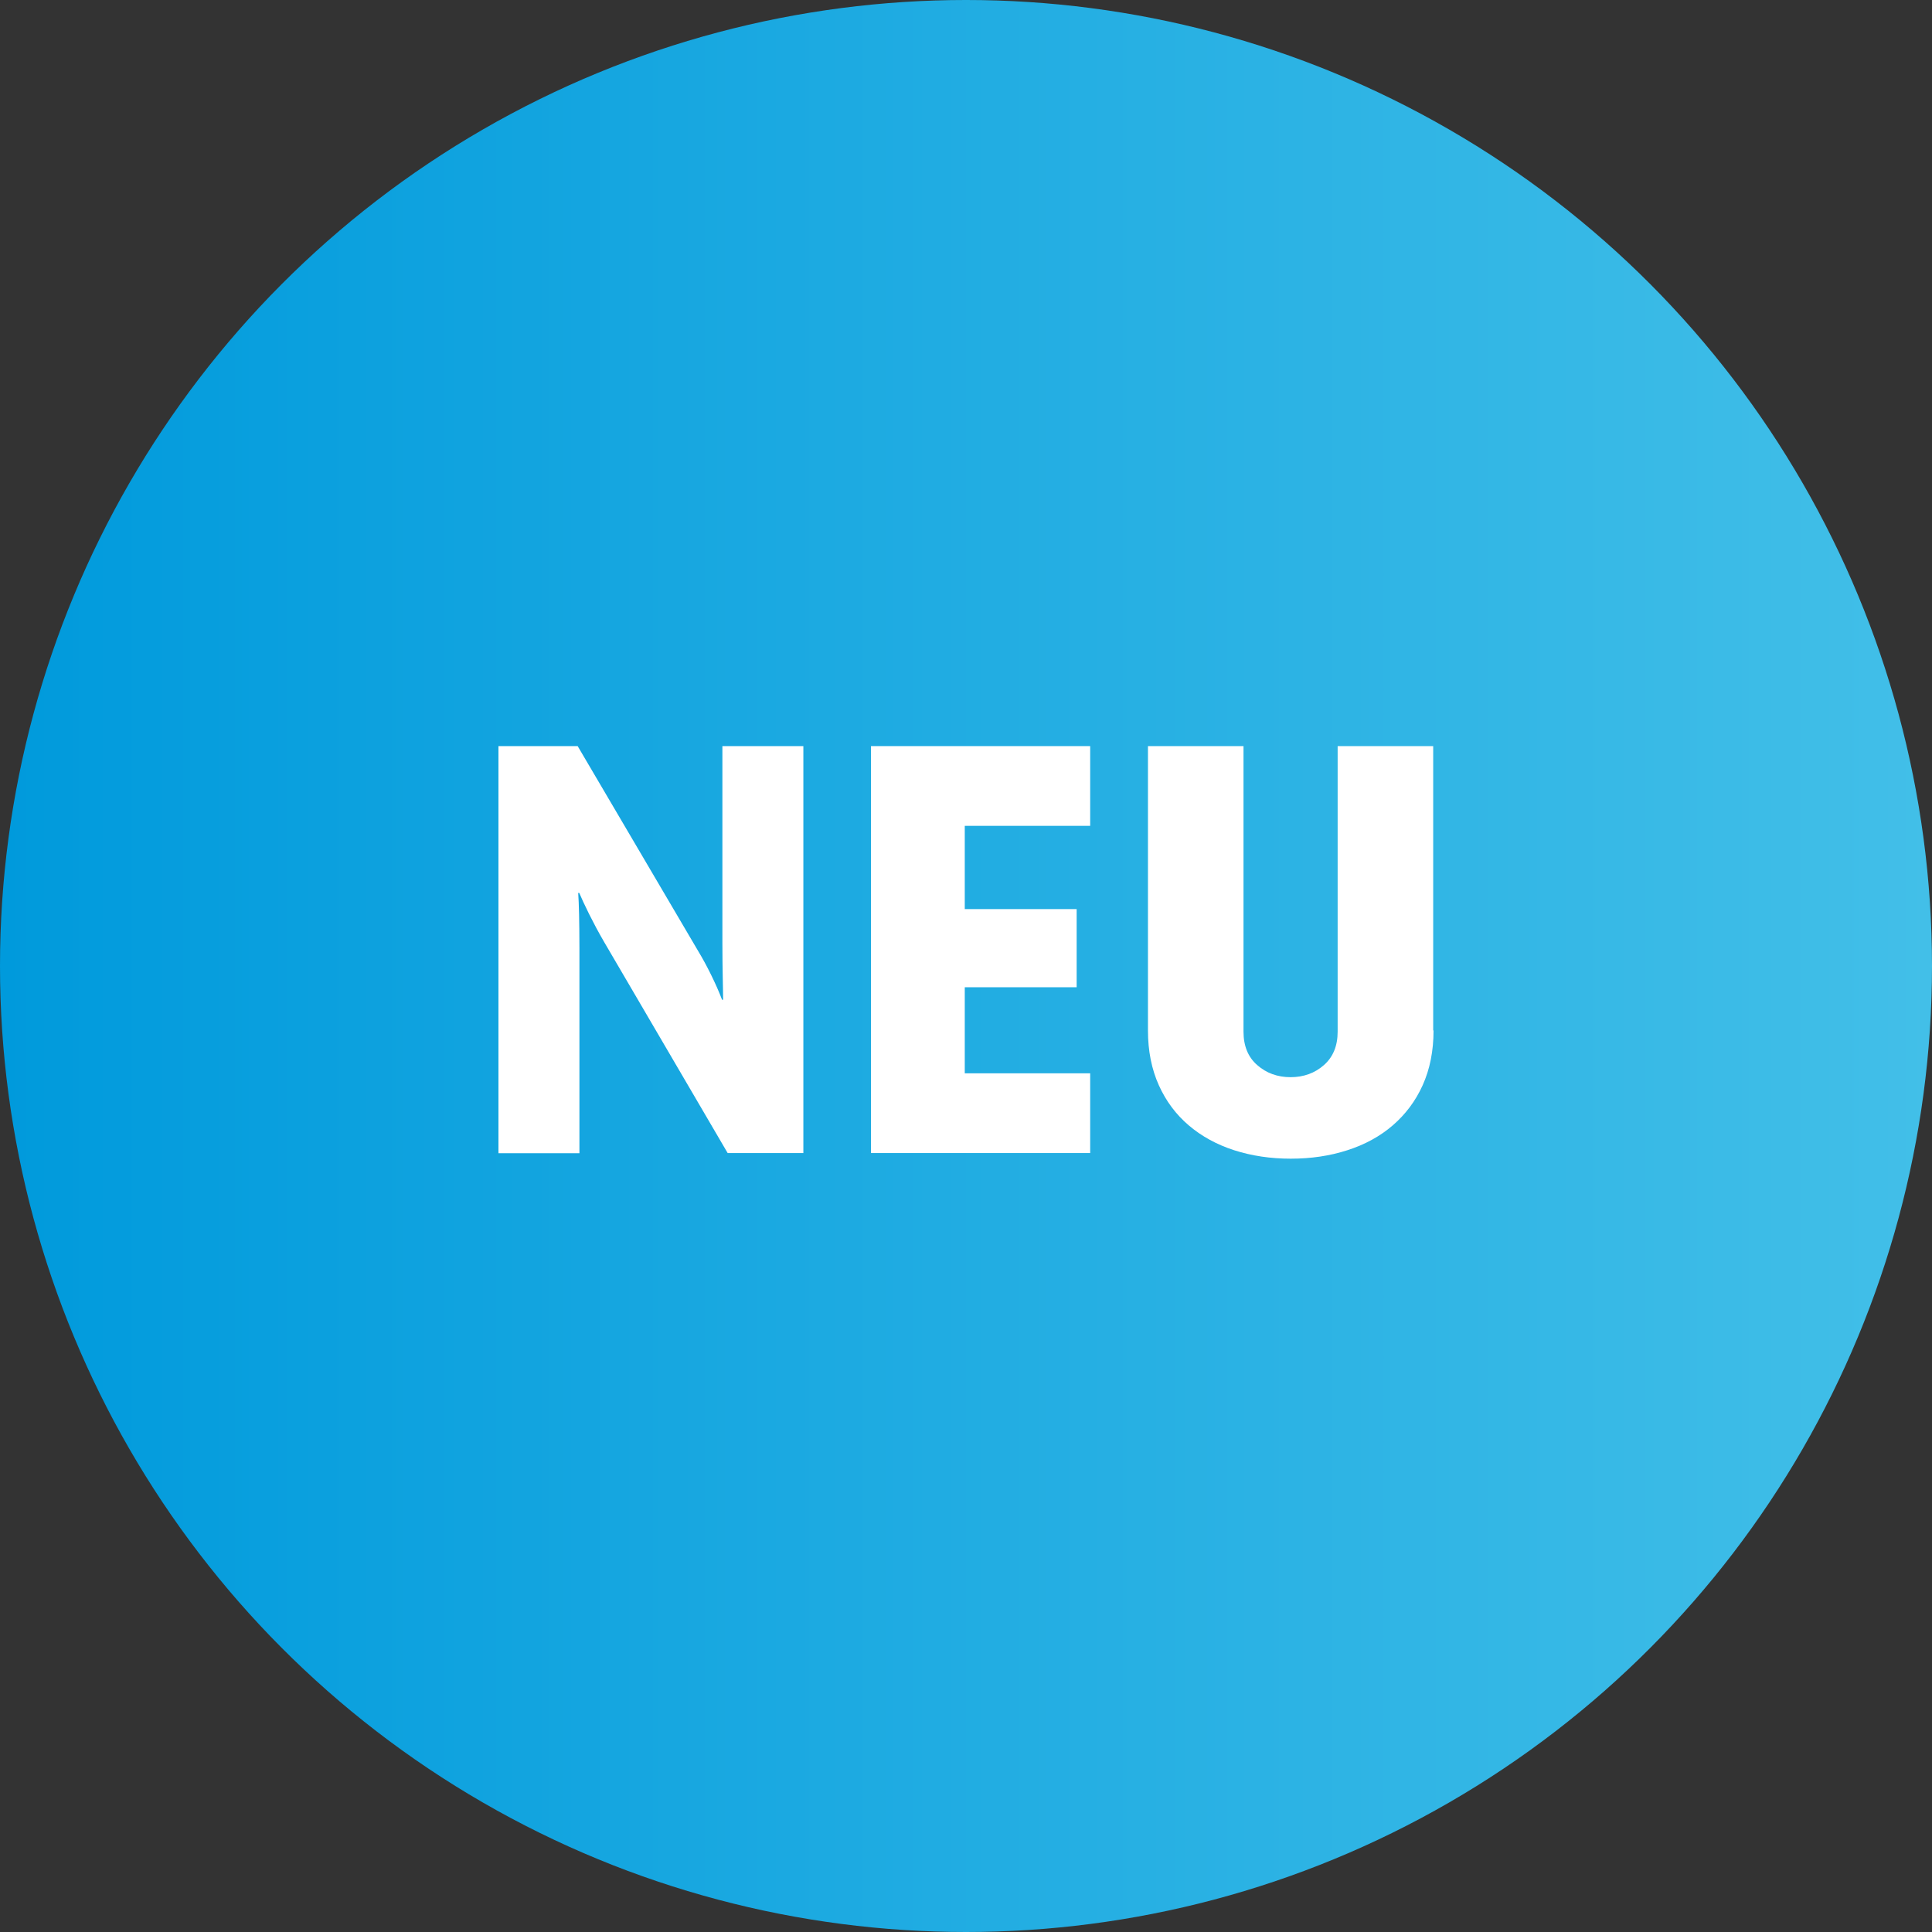
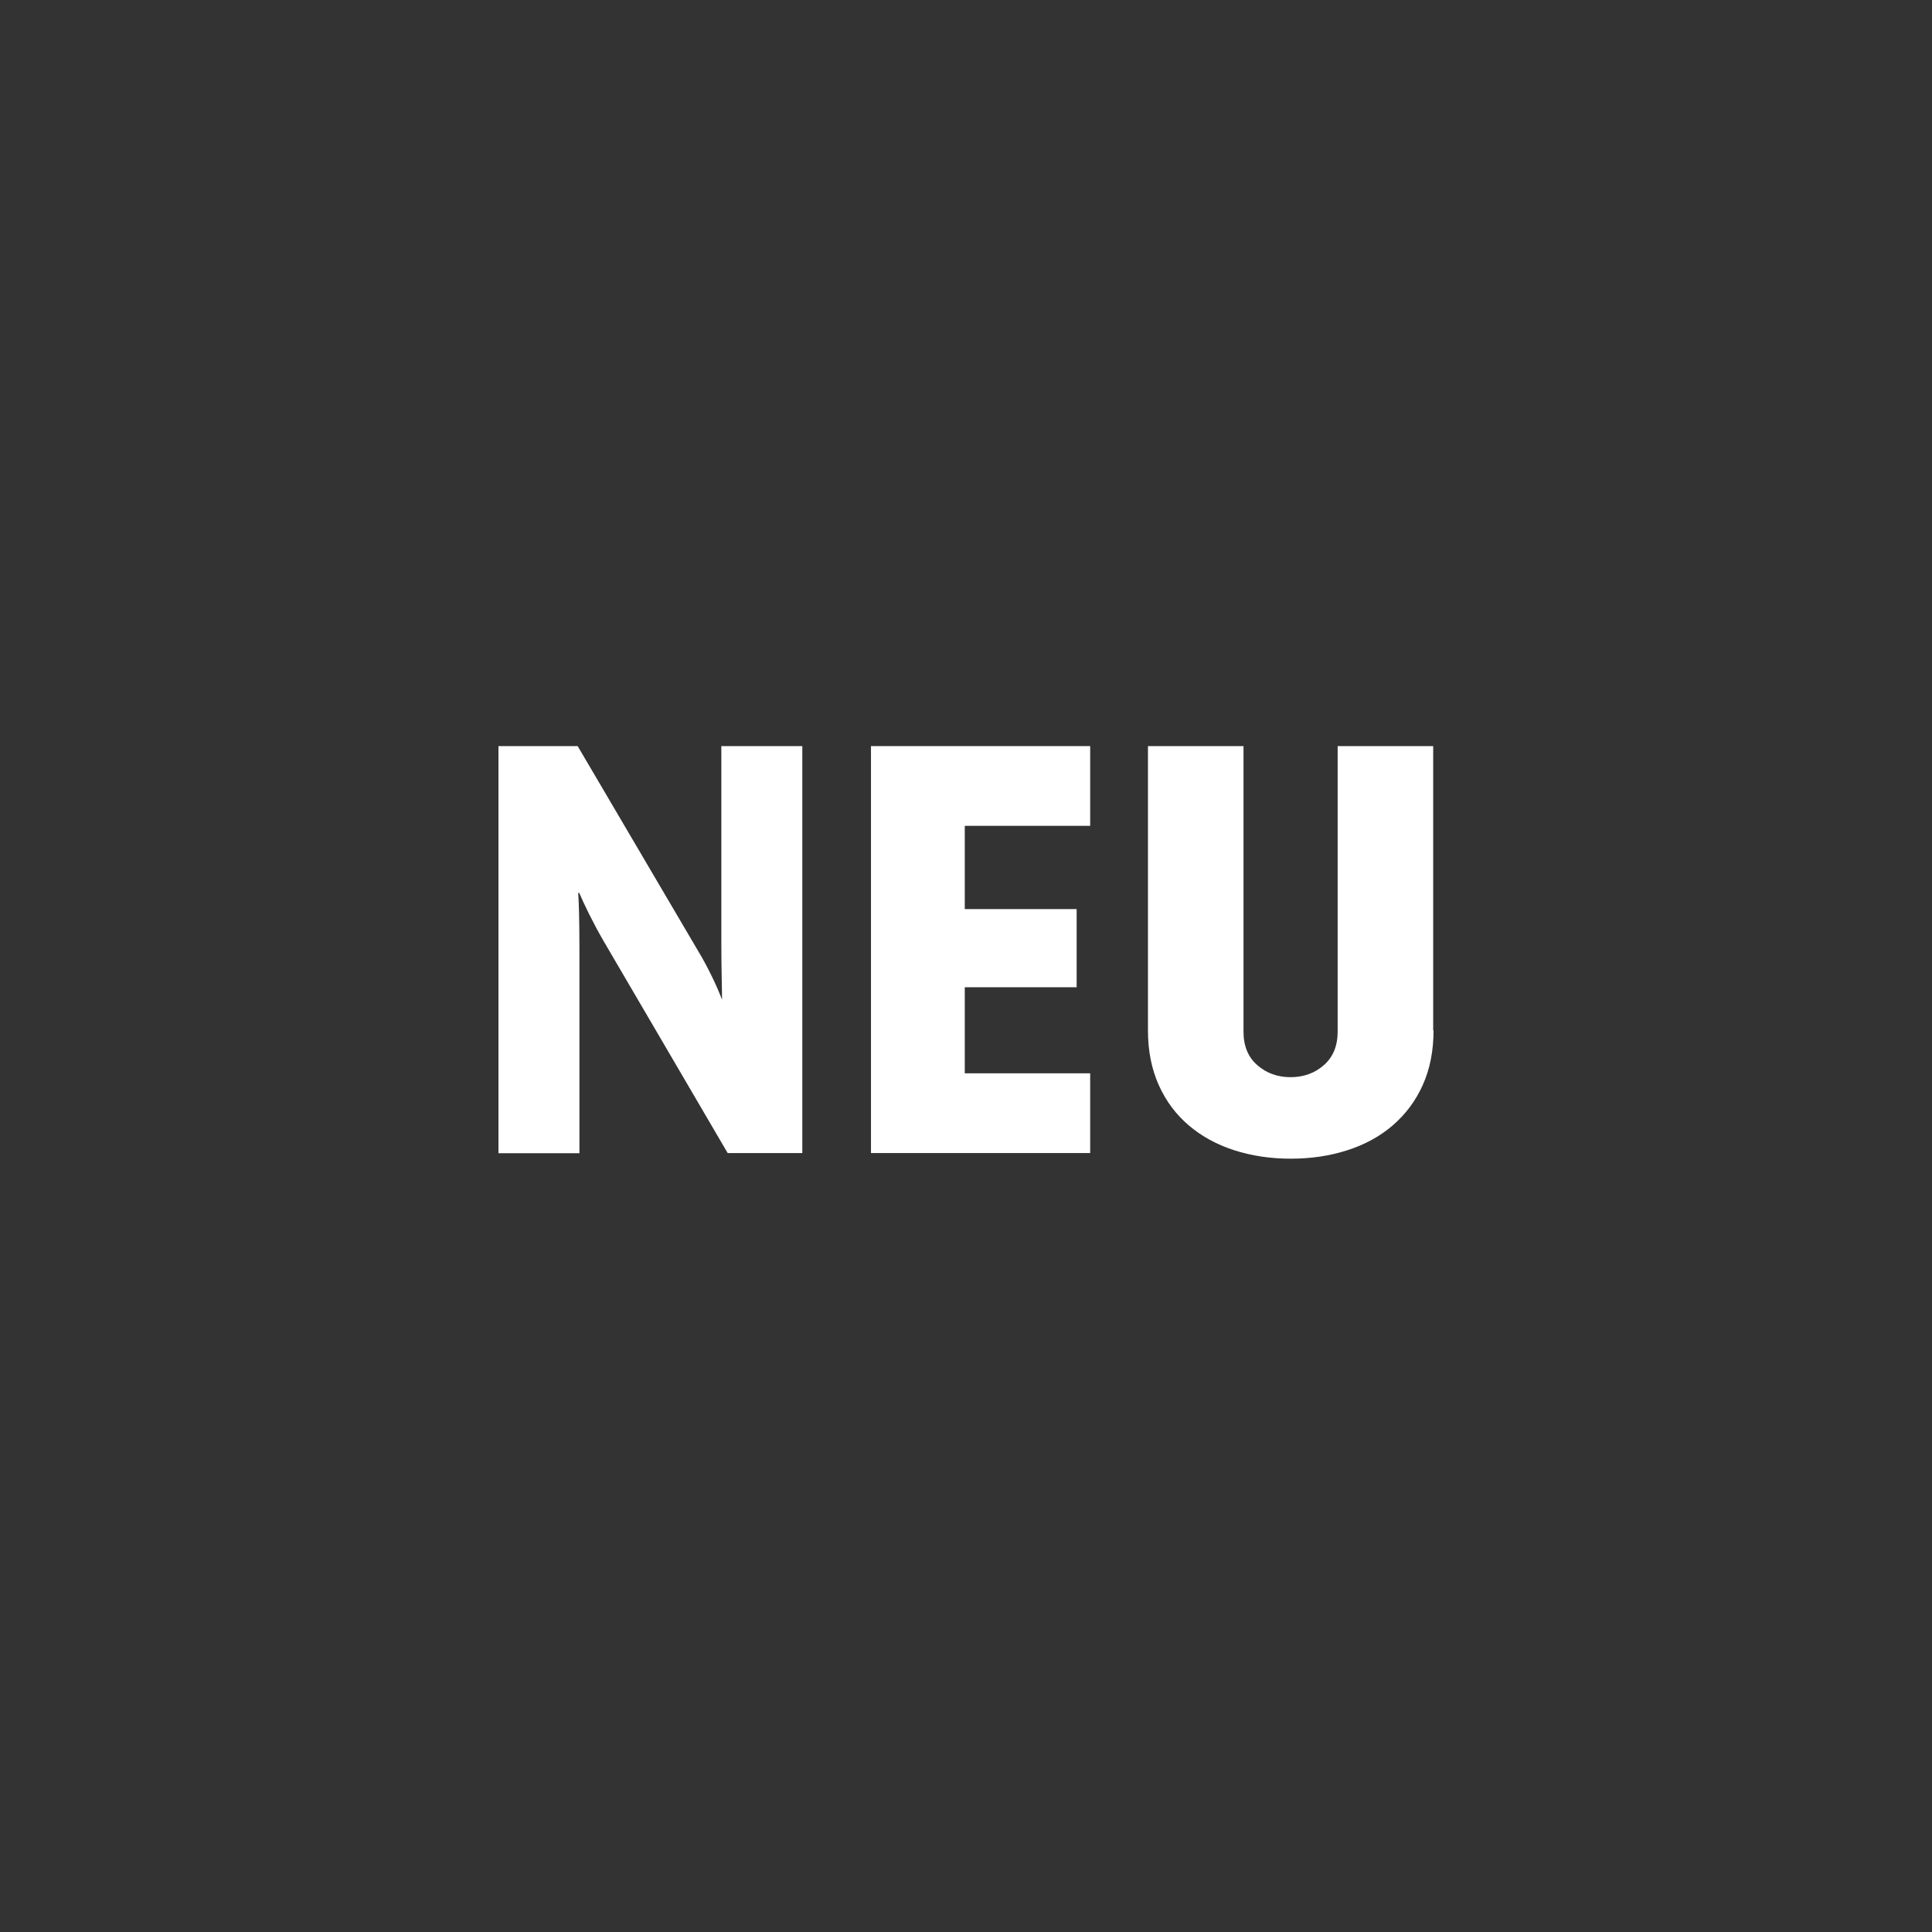
<svg xmlns="http://www.w3.org/2000/svg" version="1.1" id="Ebene_1" x="0px" y="0px" viewBox="0 0 110 110" style="enable-background:new 0 0 110 110;" xml:space="preserve">
  <rect x="0" y="0" width="110" height="110" fill="#333333" stroke="none" />
  <style type="text/css">
	.st0{fill:url(#SVGID_1_);}
	.st1{fill:#FFFFFF;}
</style>
  <linearGradient id="SVGID_1_" gradientUnits="userSpaceOnUse" x1="0" y1="55" x2="110" y2="55">
    <stop offset="0" style="stop-color:#009ADC" />
    <stop offset="1" style="stop-color:#42BFE8" />
  </linearGradient>
-   <circle class="st0" cx="55" cy="55" r="55" />
  <g>
-     <path class="st1" d="M41.43,65.65l-7.04-12.03c-0.32-0.55-0.6-1.08-0.85-1.58c-0.25-0.5-0.43-0.9-0.56-1.2h-0.06   c0.02,0.3,0.04,0.7,0.05,1.22c0.01,0.51,0.02,1.14,0.02,1.89v11.71h-4.61V42.48h4.51l6.85,11.65c0.26,0.43,0.51,0.89,0.75,1.38   c0.24,0.49,0.45,0.96,0.62,1.41h0.06c0-0.32-0.01-0.74-0.02-1.26c-0.01-0.52-0.02-1.17-0.02-1.94V42.48h4.61v23.17H41.43z" />
+     <path class="st1" d="M41.43,65.65l-7.04-12.03c-0.32-0.55-0.6-1.08-0.85-1.58c-0.25-0.5-0.43-0.9-0.56-1.2h-0.06   c0.02,0.3,0.04,0.7,0.05,1.22c0.01,0.51,0.02,1.14,0.02,1.89v11.71h-4.61V42.48h4.51l6.85,11.65c0.26,0.43,0.51,0.89,0.75,1.38   c0.24,0.49,0.45,0.96,0.62,1.41c0-0.32-0.01-0.74-0.02-1.26c-0.01-0.52-0.02-1.17-0.02-1.94V42.48h4.61v23.17H41.43z" />
    <path class="st1" d="M49.59,65.65V42.48h12.48v4.54h-7.14v4.74h6.37v4.45h-6.37v4.9h7.14v4.54H49.59z" />
    <path class="st1" d="M81.62,58.67c0,1.17-0.21,2.21-0.62,3.12s-0.99,1.67-1.71,2.29s-1.58,1.09-2.58,1.41   c-0.99,0.32-2.06,0.48-3.22,0.48c-1.15,0-2.22-0.16-3.22-0.48c-0.99-0.32-1.85-0.79-2.58-1.41s-1.3-1.38-1.71-2.29   s-0.62-1.95-0.62-3.12V42.48h5.44v16.26c0,0.81,0.26,1.45,0.78,1.9c0.52,0.46,1.16,0.69,1.9,0.69s1.38-0.23,1.9-0.69   c0.52-0.46,0.78-1.09,0.78-1.9V42.48h5.44V58.67z" />
  </g>
</svg>